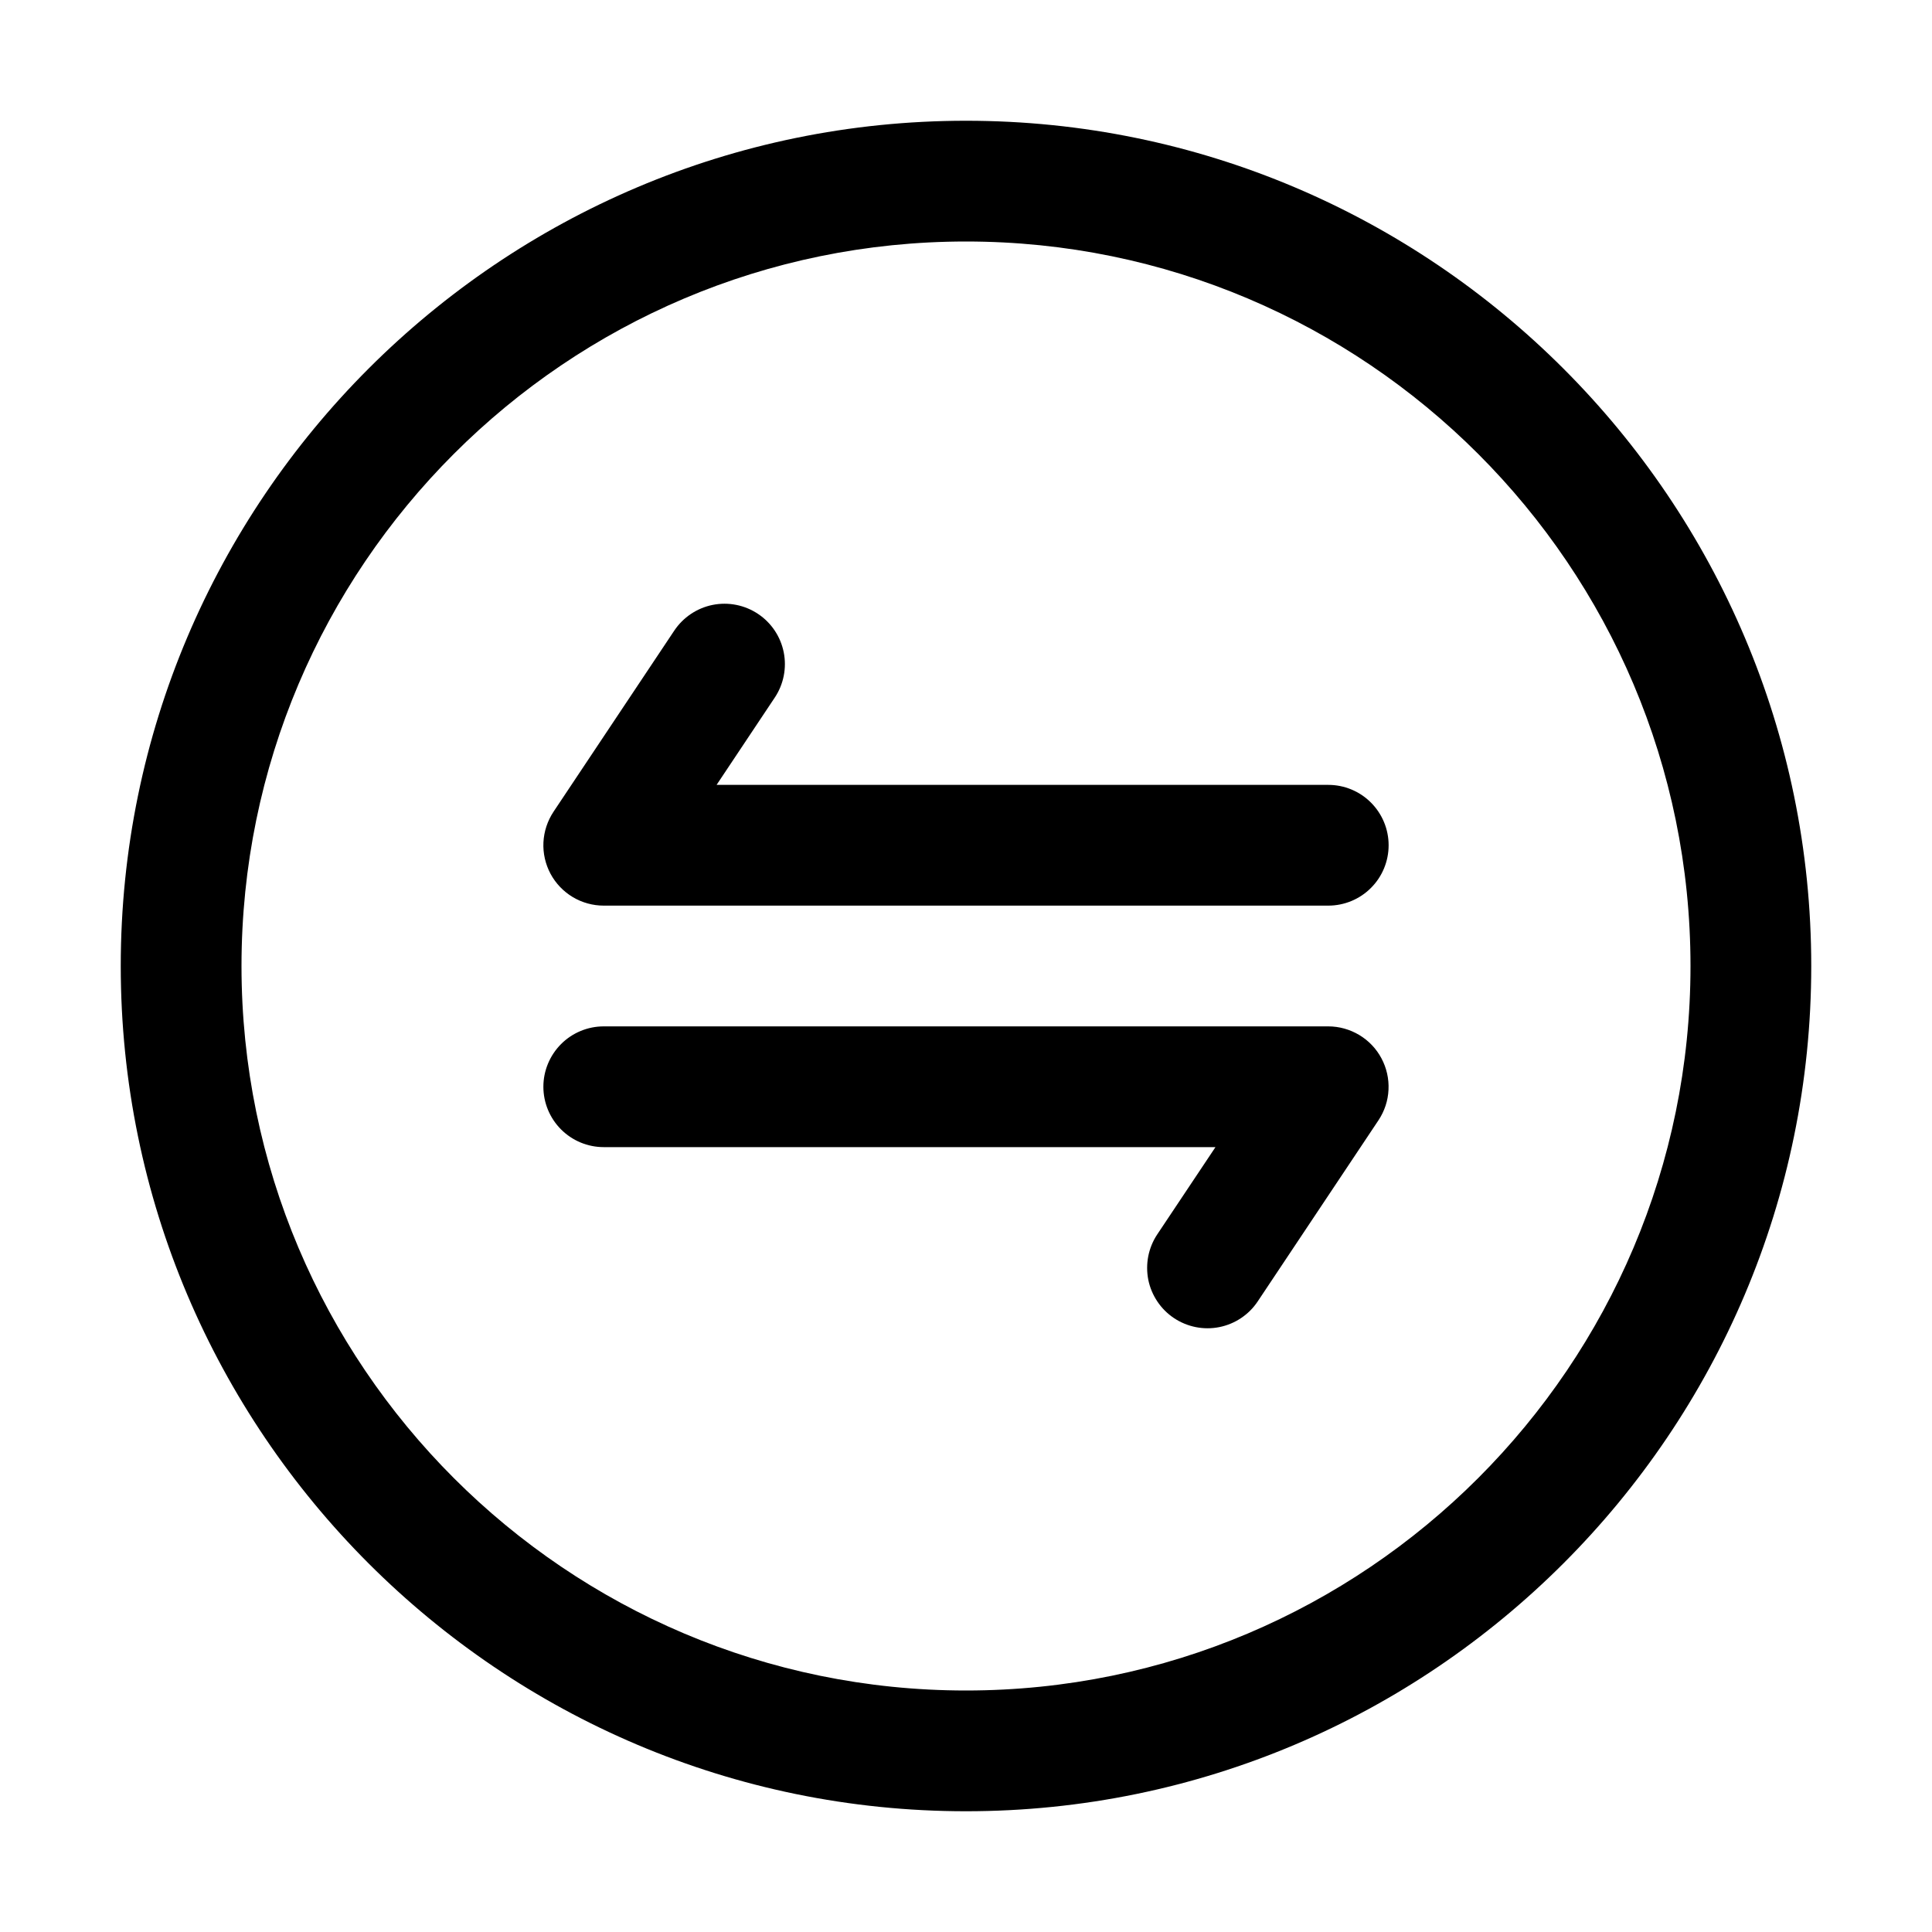
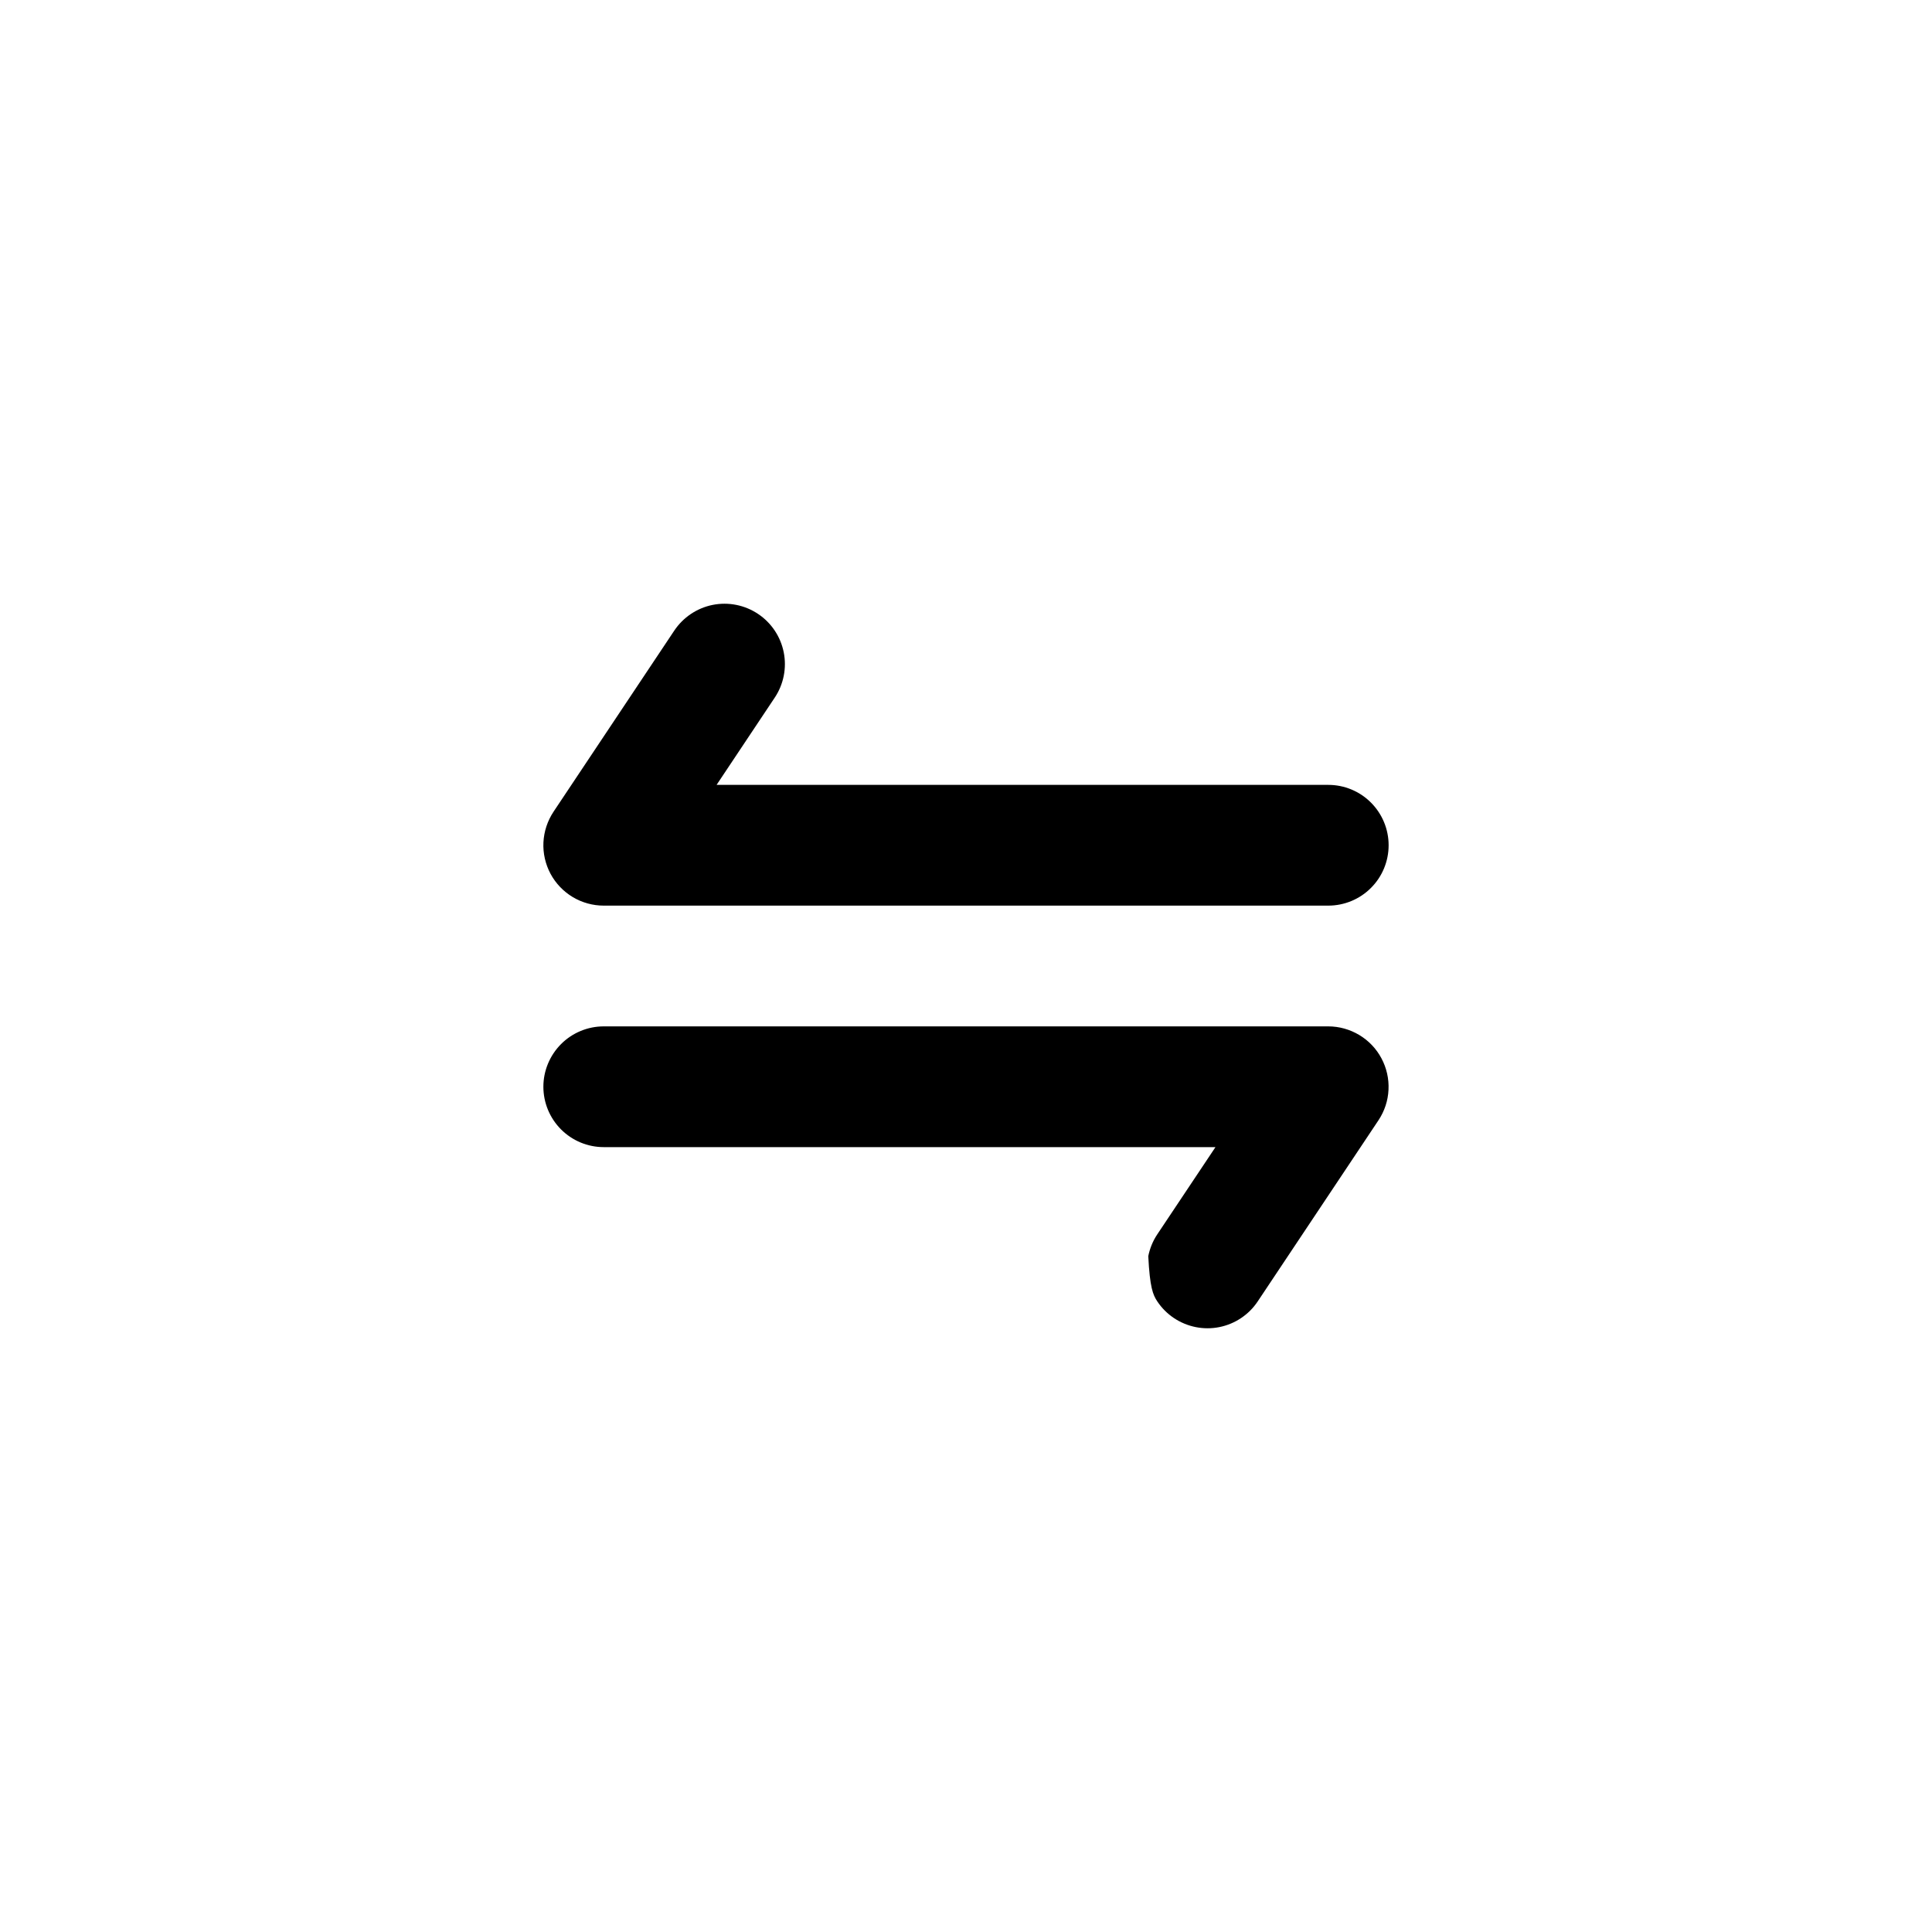
<svg xmlns="http://www.w3.org/2000/svg" width="32" height="32" viewBox="0 0 32 32" fill="none">
-   <path d="M16 30C23.72 30 30 23.72 30 16C30 8.28 23.72 2 16 2C8.28 2 2 8.28 2 16C2 23.72 8.28 30 16 30ZM16 4C22.62 4 28 9.38 28 16C28 22.62 22.62 28 16 28C9.38 28 4 22.62 4 16C4 9.38 9.38 4 16 4Z" fill="black" />
-   <path d="M10 15H22C22.265 15 22.52 14.895 22.707 14.707C22.895 14.52 23 14.265 23 14C23 13.735 22.895 13.481 22.707 13.293C22.52 13.105 22.265 13 22 13H11.869L12.832 11.555C12.979 11.335 13.033 11.064 12.981 10.804C12.929 10.544 12.776 10.315 12.555 10.168C12.335 10.021 12.064 9.967 11.804 10.019C11.544 10.071 11.315 10.225 11.168 10.445L9.168 13.445C9.068 13.596 9.01 13.771 9.001 13.952C8.992 14.132 9.033 14.312 9.118 14.472C9.204 14.632 9.331 14.765 9.486 14.858C9.641 14.951 9.819 15 10 15ZM10 19H20.132L19.168 20.445C19.095 20.554 19.045 20.677 19.019 20.806C18.994 20.935 18.994 21.067 19.019 21.196C19.045 21.325 19.096 21.447 19.169 21.556C19.242 21.666 19.336 21.759 19.445 21.832C19.666 21.979 19.936 22.033 20.196 21.981C20.456 21.929 20.685 21.776 20.832 21.555L22.832 18.555C22.932 18.404 22.99 18.23 22.998 18.049C23.007 17.868 22.966 17.688 22.881 17.529C22.796 17.369 22.669 17.236 22.514 17.143C22.358 17.05 22.181 17 22 17H10C9.735 17 9.481 17.105 9.293 17.293C9.106 17.481 9 17.735 9 18C9 18.265 9.106 18.52 9.293 18.707C9.481 18.895 9.735 19 10 19Z" fill="black" />
+   <path d="M10 15H22C22.265 15 22.52 14.895 22.707 14.707C22.895 14.52 23 14.265 23 14C23 13.735 22.895 13.481 22.707 13.293C22.52 13.105 22.265 13 22 13H11.869L12.832 11.555C12.979 11.335 13.033 11.064 12.981 10.804C12.929 10.544 12.776 10.315 12.555 10.168C12.335 10.021 12.064 9.967 11.804 10.019C11.544 10.071 11.315 10.225 11.168 10.445L9.168 13.445C9.068 13.596 9.01 13.771 9.001 13.952C8.992 14.132 9.033 14.312 9.118 14.472C9.204 14.632 9.331 14.765 9.486 14.858C9.641 14.951 9.819 15 10 15ZM10 19H20.132L19.168 20.445C19.095 20.554 19.045 20.677 19.019 20.806C19.045 21.325 19.096 21.447 19.169 21.556C19.242 21.666 19.336 21.759 19.445 21.832C19.666 21.979 19.936 22.033 20.196 21.981C20.456 21.929 20.685 21.776 20.832 21.555L22.832 18.555C22.932 18.404 22.99 18.23 22.998 18.049C23.007 17.868 22.966 17.688 22.881 17.529C22.796 17.369 22.669 17.236 22.514 17.143C22.358 17.05 22.181 17 22 17H10C9.735 17 9.481 17.105 9.293 17.293C9.106 17.481 9 17.735 9 18C9 18.265 9.106 18.52 9.293 18.707C9.481 18.895 9.735 19 10 19Z" fill="black" />
</svg>